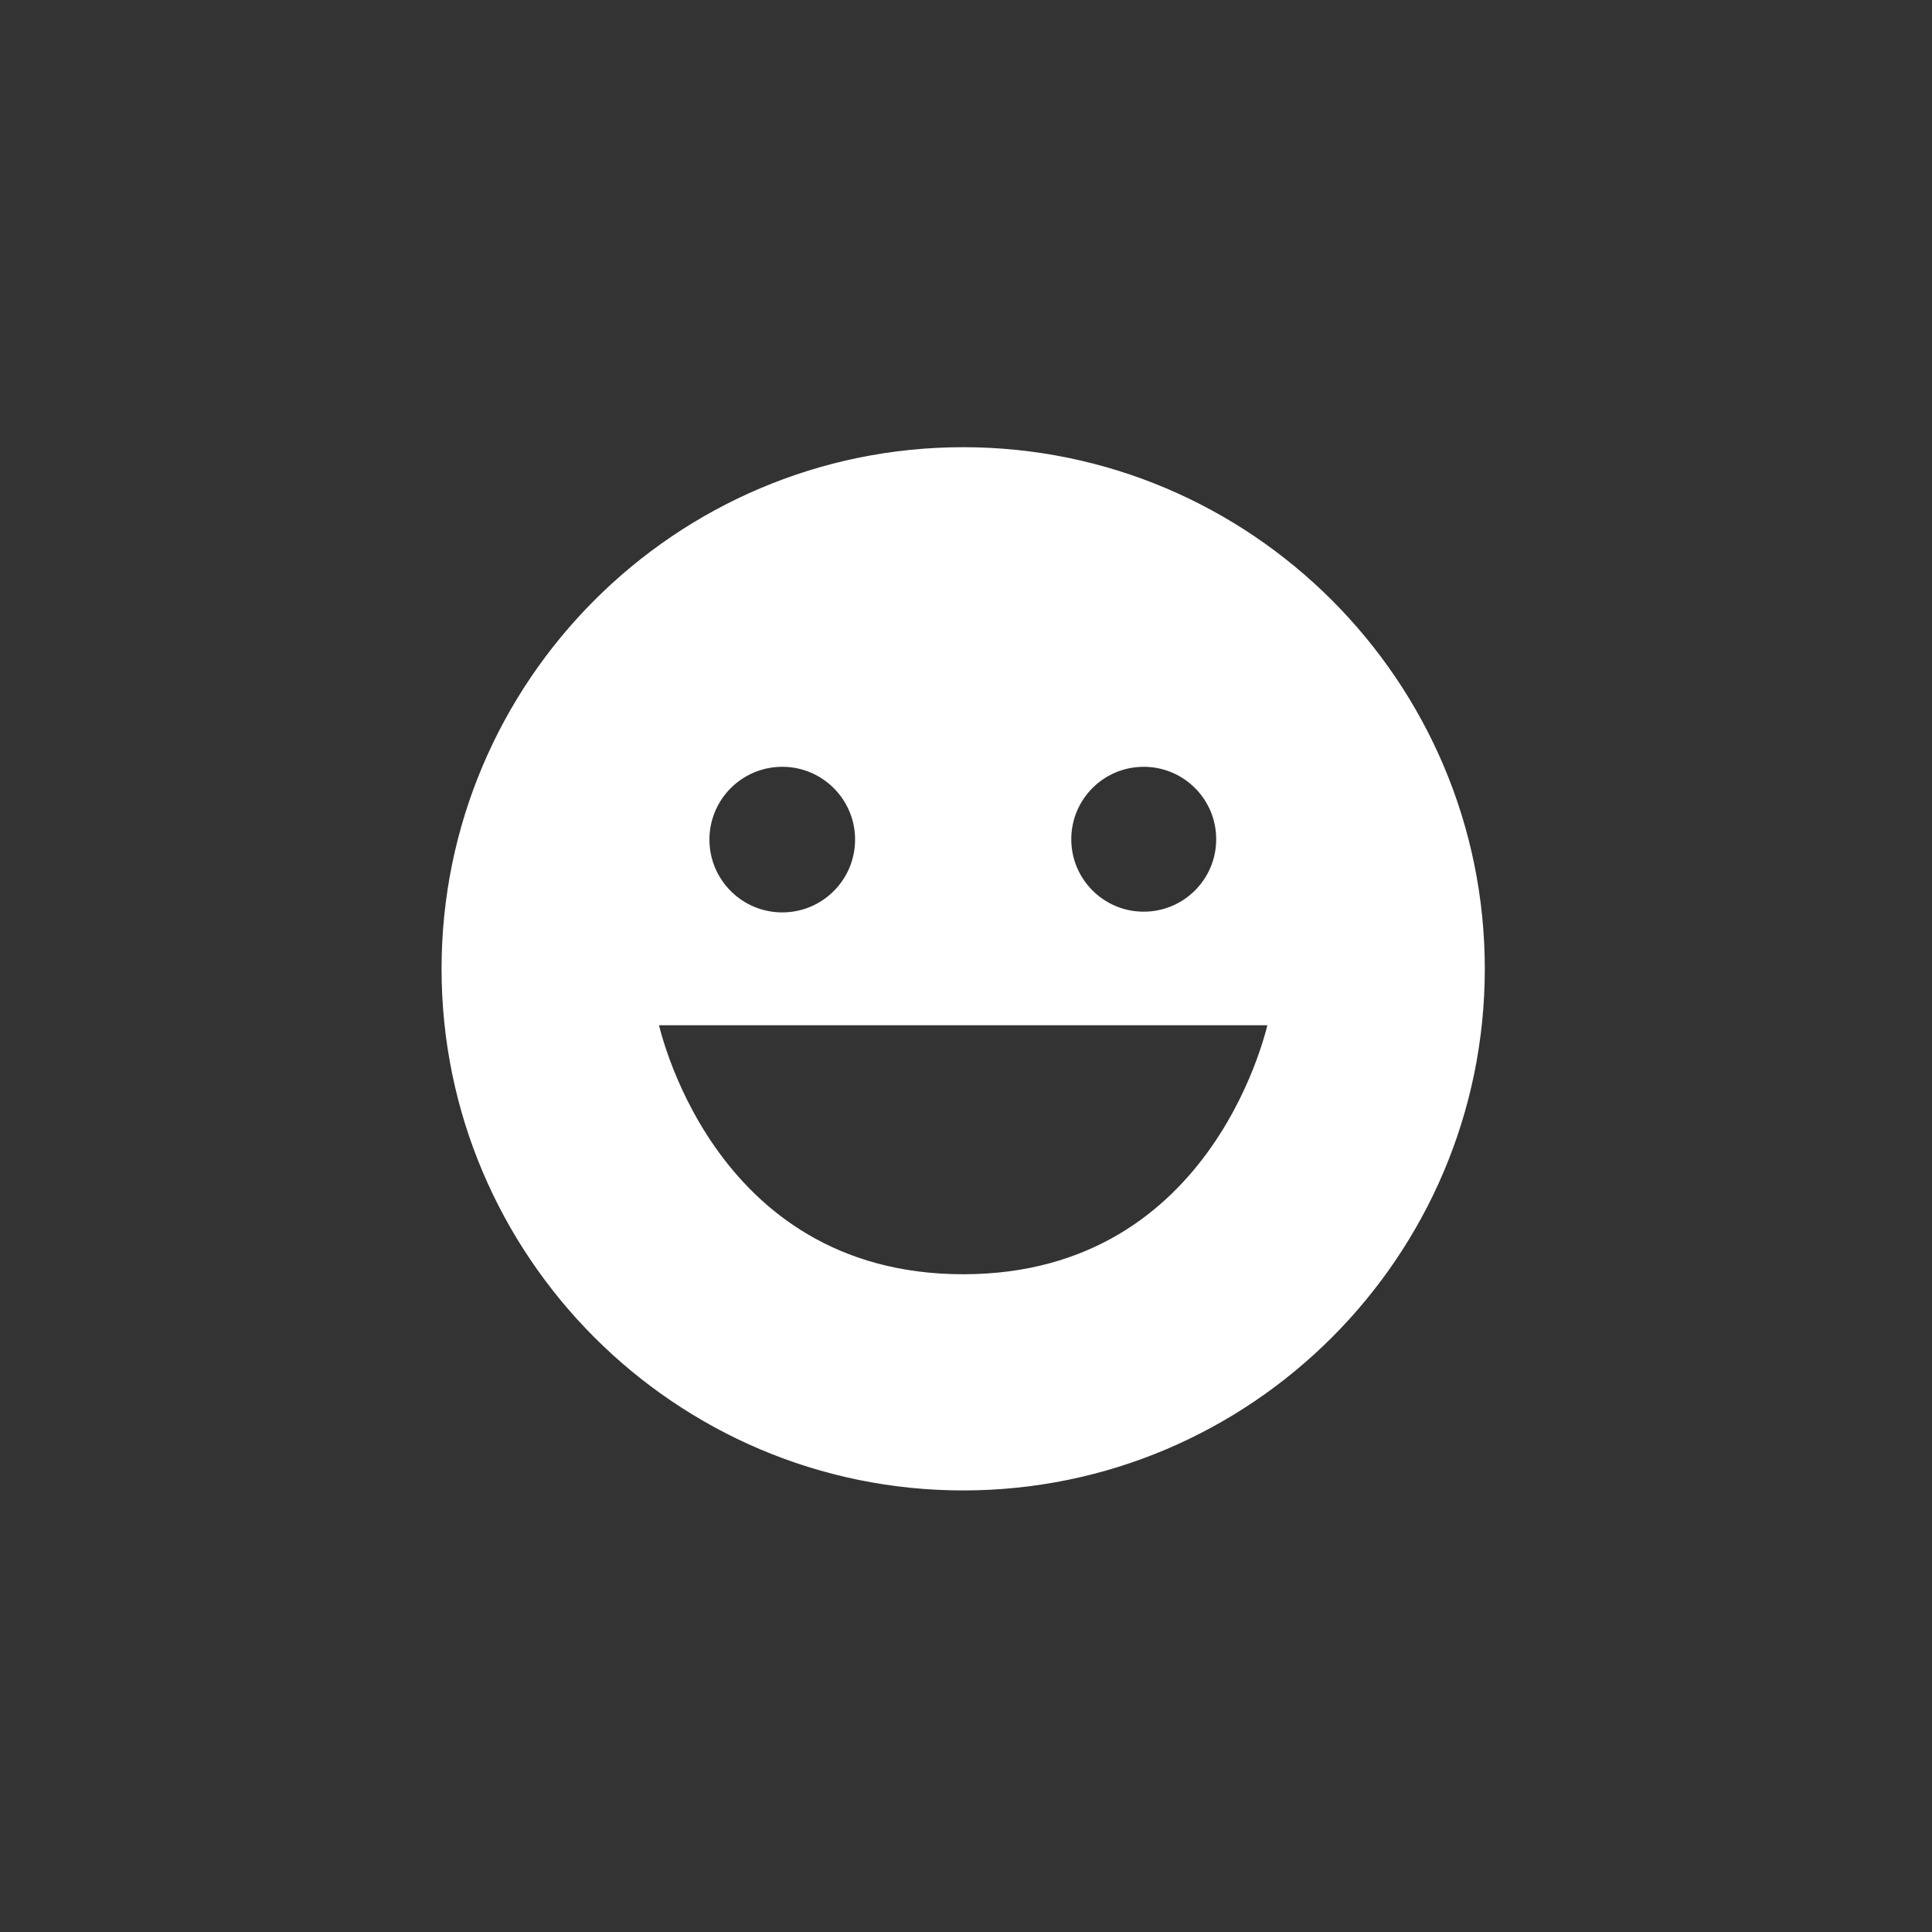
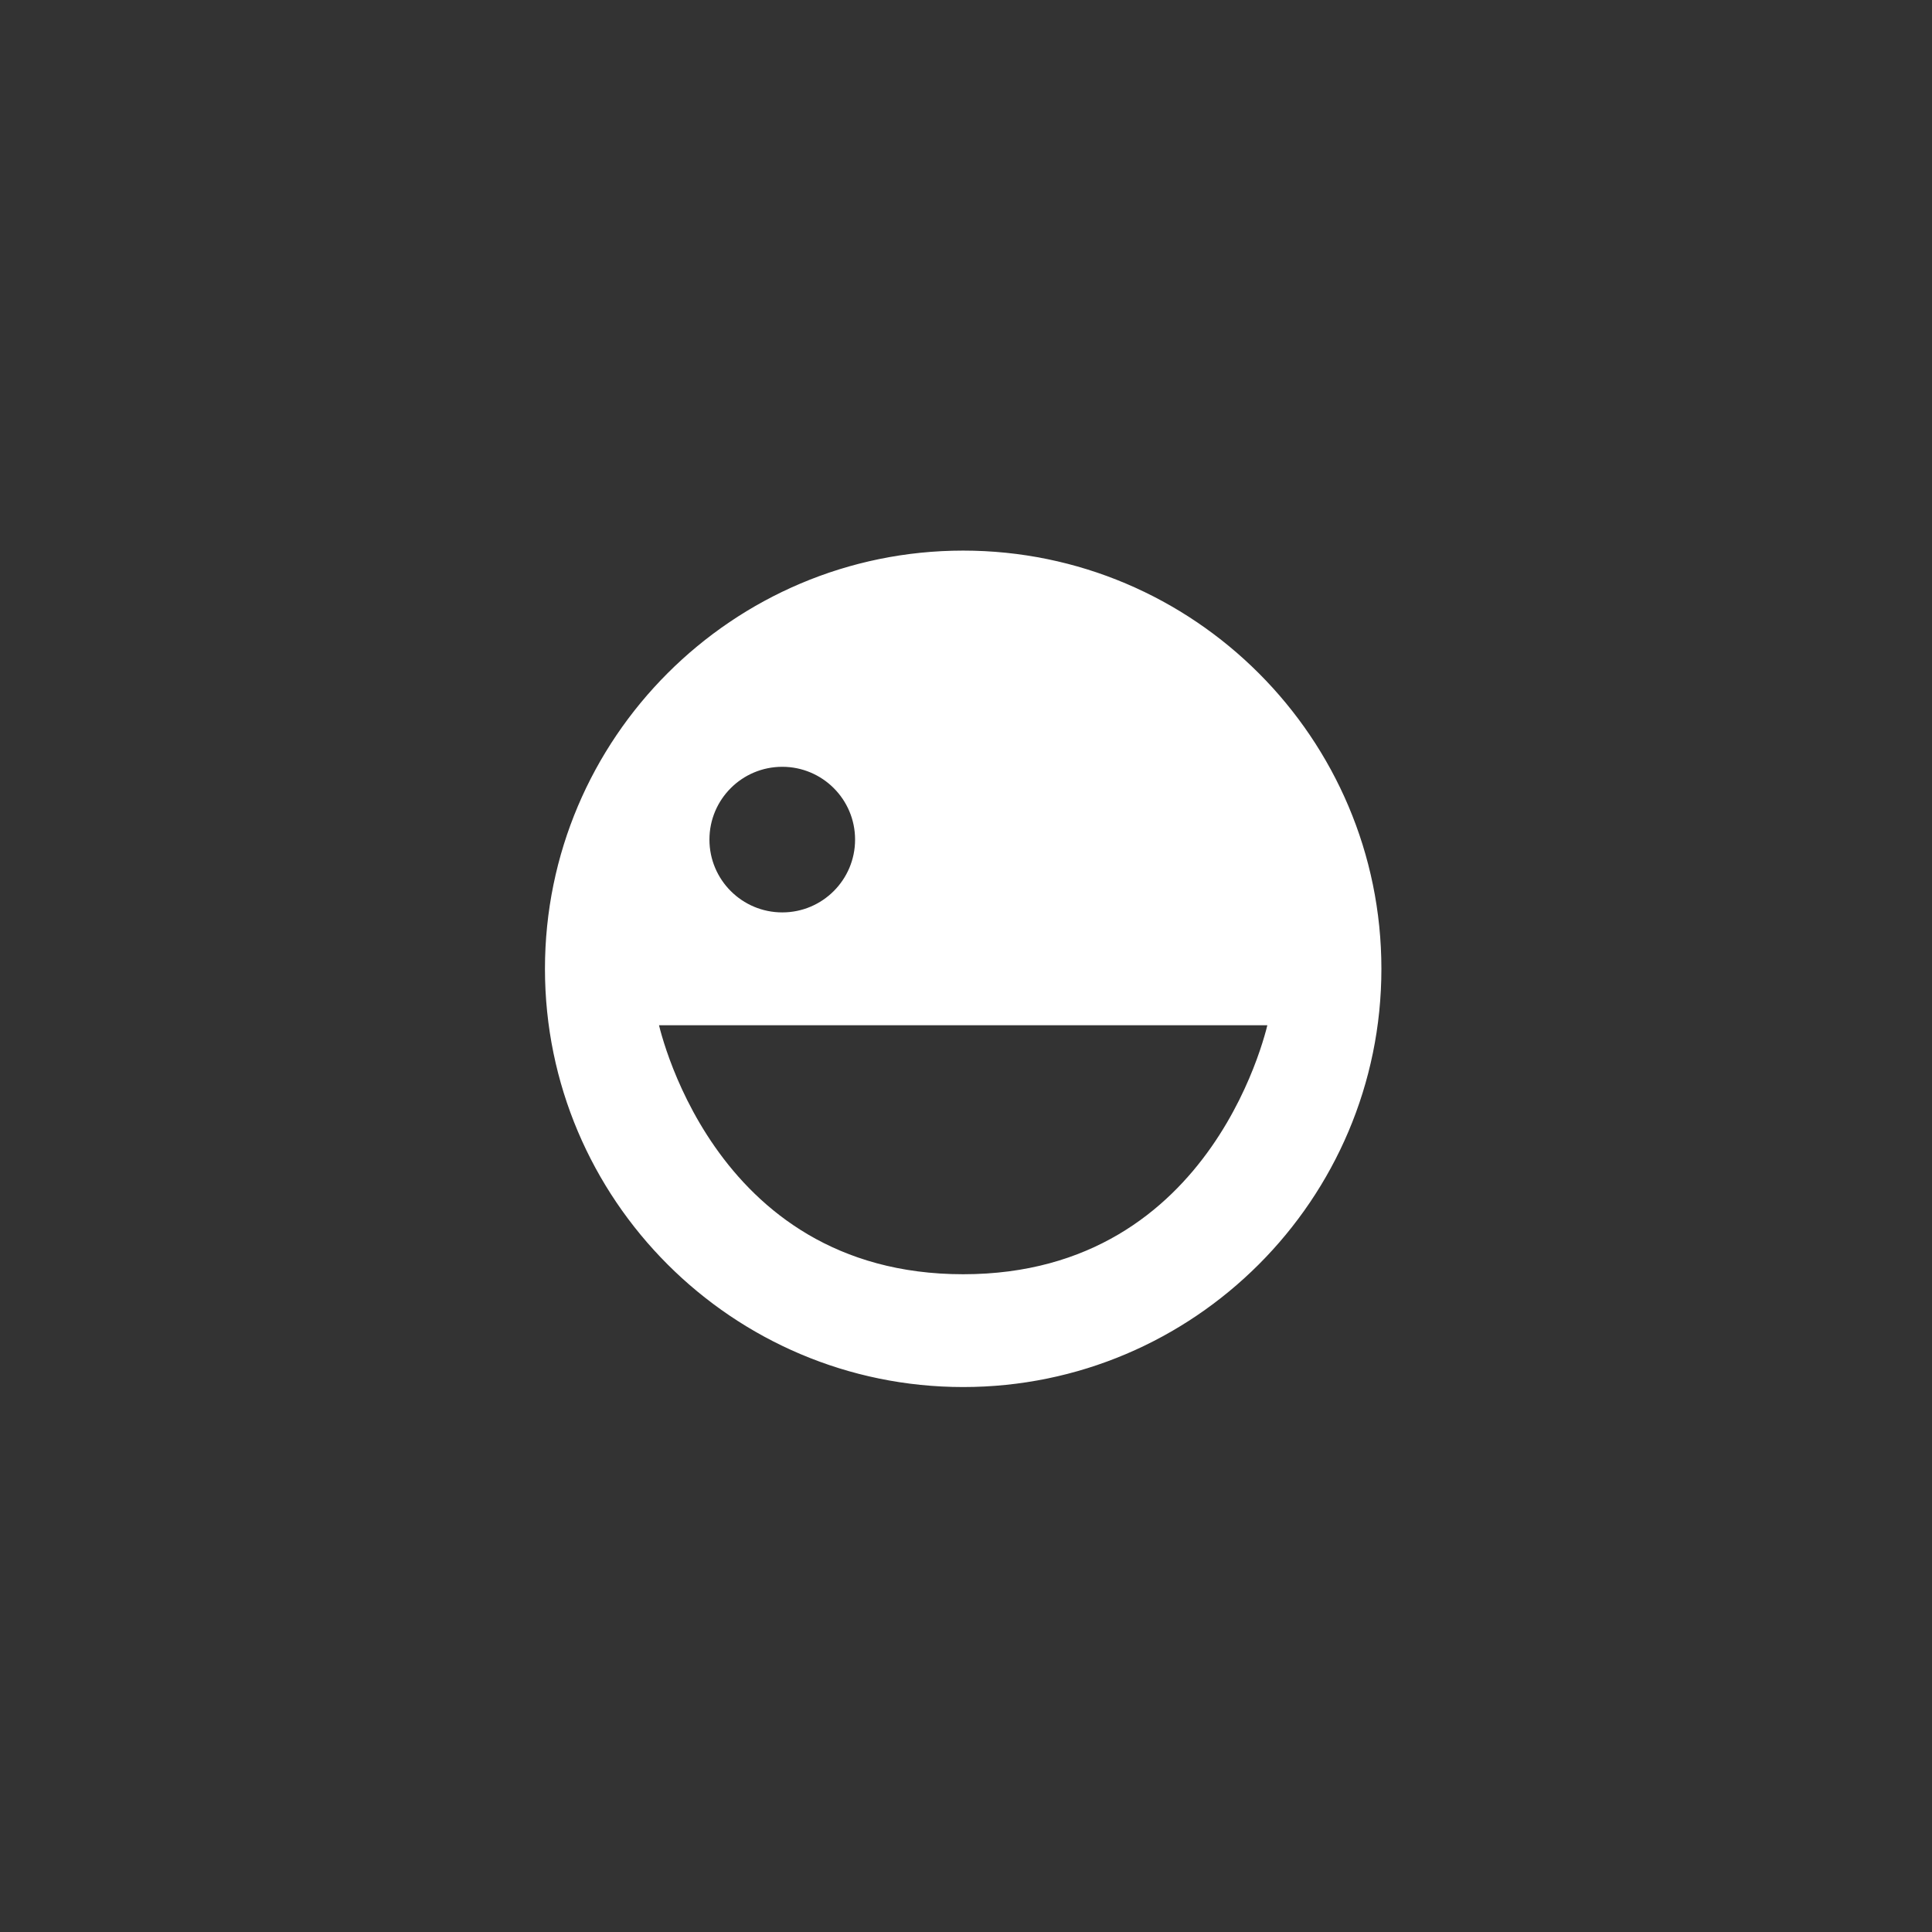
<svg xmlns="http://www.w3.org/2000/svg" xml:space="preserve" width="483px" height="483px" shape-rendering="geometricPrecision" text-rendering="geometricPrecision" image-rendering="optimizeQuality" fill-rule="evenodd" clip-rule="evenodd" viewBox="0 0 483 483">
  <rect x="0" y="0" width="483" height="483" fill="#333333" stroke="none" />
  <g id="Слой_x0020_1">
-     <path fill="white" stroke="white" stroke-width="2.36" stroke-miterlimit="22.926" d="M240.8 138.83c-57.01,0 -103.38,46.37 -103.38,103.38 0,57 46.37,103.37 103.38,103.37 57,0 103.37,-46.37 103.37,-103.37 0,-57.01 -46.37,-103.38 -103.37,-103.38zm-45.23 51.69c10.7,0 19.38,8.67 19.38,19.38 0,10.7 -8.68,19.38 -19.38,19.38 -10.71,0 -19.39,-8.68 -19.39,-19.38 0,-10.71 8.68,-19.38 19.39,-19.38zm-32.31 64.61l155.07 0c0,0 -12.92,64.61 -77.53,64.61 -64.62,0 -77.54,-64.61 -77.54,-64.61zm103.38 -45.32c0,-10.66 8.64,-19.29 19.29,-19.29 10.66,0 19.3,8.63 19.3,19.29 0,10.65 -8.64,19.29 -19.3,19.29 -10.65,0 -19.29,-8.64 -19.29,-19.29z" />
-     <path fill="white" stroke="white" stroke-width="2.36" stroke-miterlimit="22.926" d="M240.8 345.58c-57.01,0 -103.38,-46.37 -103.38,-103.37 0,-57.01 46.37,-103.38 103.38,-103.38 57,0 103.37,46.37 103.37,103.38 0,57 -46.37,103.37 -103.37,103.37zm0 -232.6c-71.26,0 -129.23,57.97 -129.23,129.23 0,71.25 57.97,129.22 129.23,129.22 71.25,0 129.22,-57.97 129.22,-129.22 0,-71.26 -57.97,-129.23 -129.22,-129.23z" />
+     <path fill="white" stroke="white" stroke-width="2.36" stroke-miterlimit="22.926" d="M240.8 138.83c-57.01,0 -103.38,46.37 -103.38,103.38 0,57 46.37,103.37 103.38,103.37 57,0 103.37,-46.37 103.37,-103.37 0,-57.01 -46.37,-103.38 -103.37,-103.38zm-45.23 51.69c10.7,0 19.38,8.67 19.38,19.38 0,10.7 -8.68,19.38 -19.38,19.38 -10.71,0 -19.39,-8.68 -19.39,-19.38 0,-10.71 8.68,-19.38 19.39,-19.38zm-32.31 64.61l155.07 0c0,0 -12.92,64.61 -77.53,64.61 -64.62,0 -77.54,-64.61 -77.54,-64.61zm103.38 -45.32z" />
  </g>
</svg>